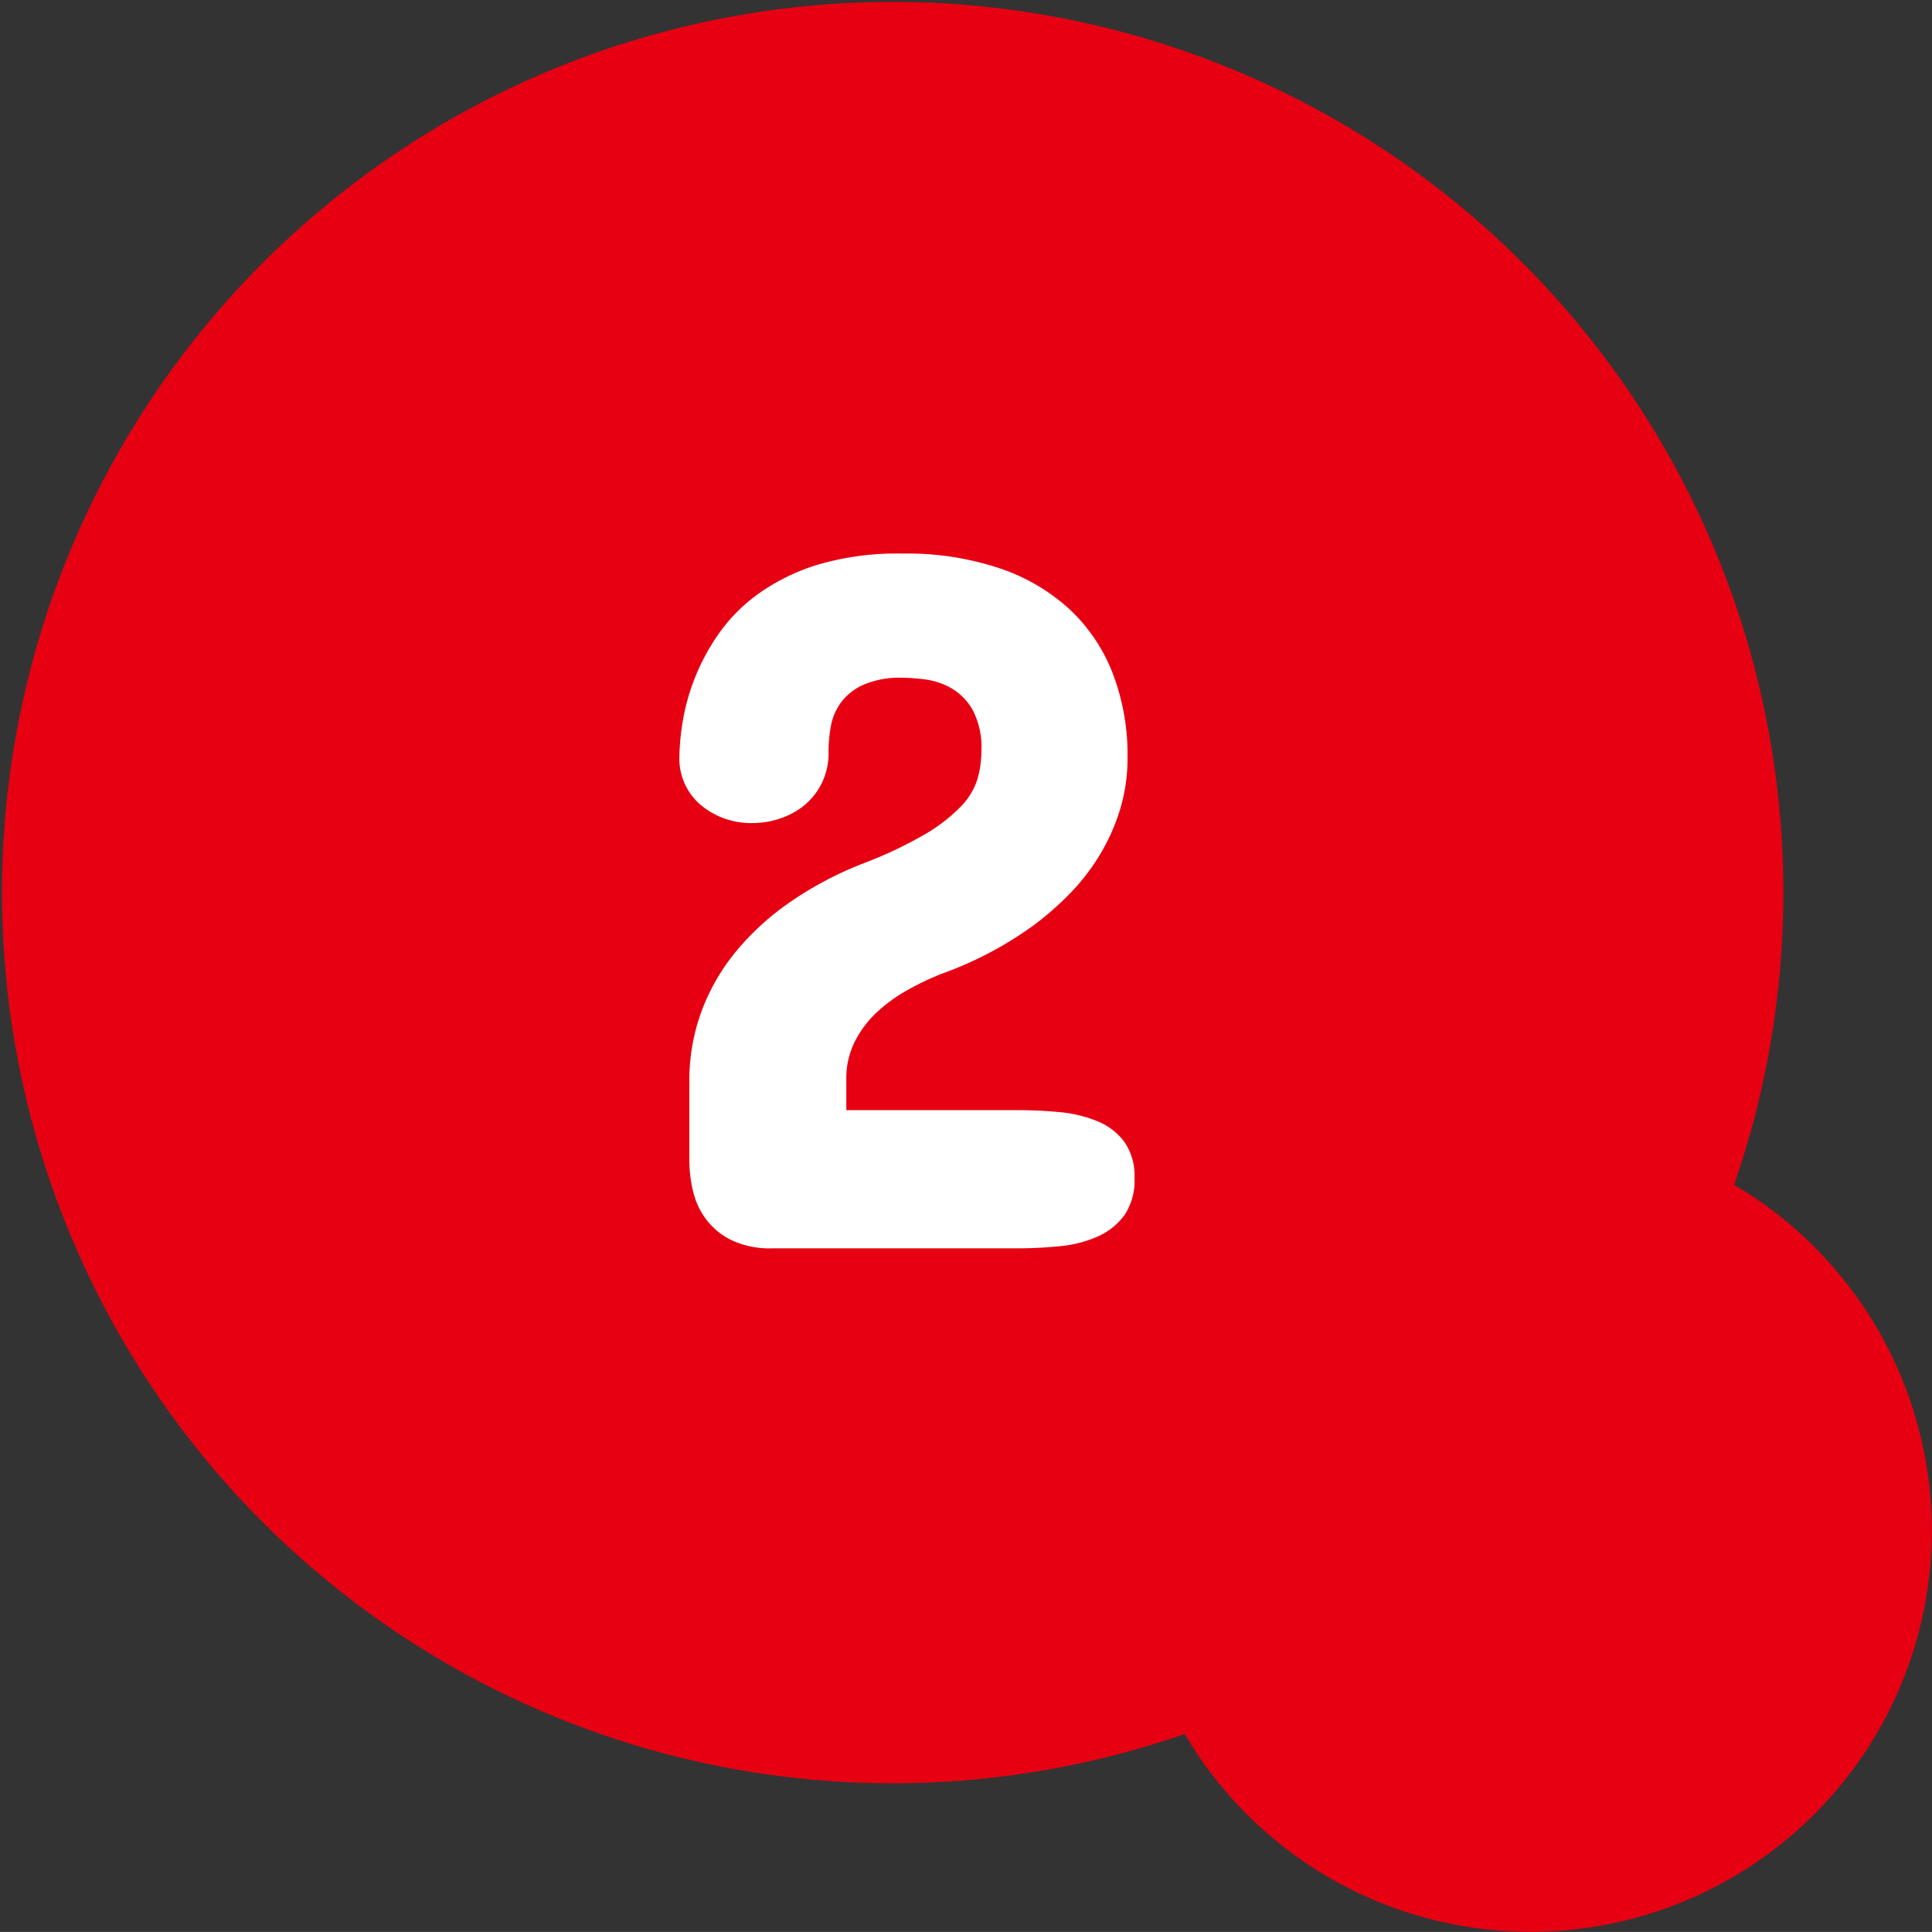
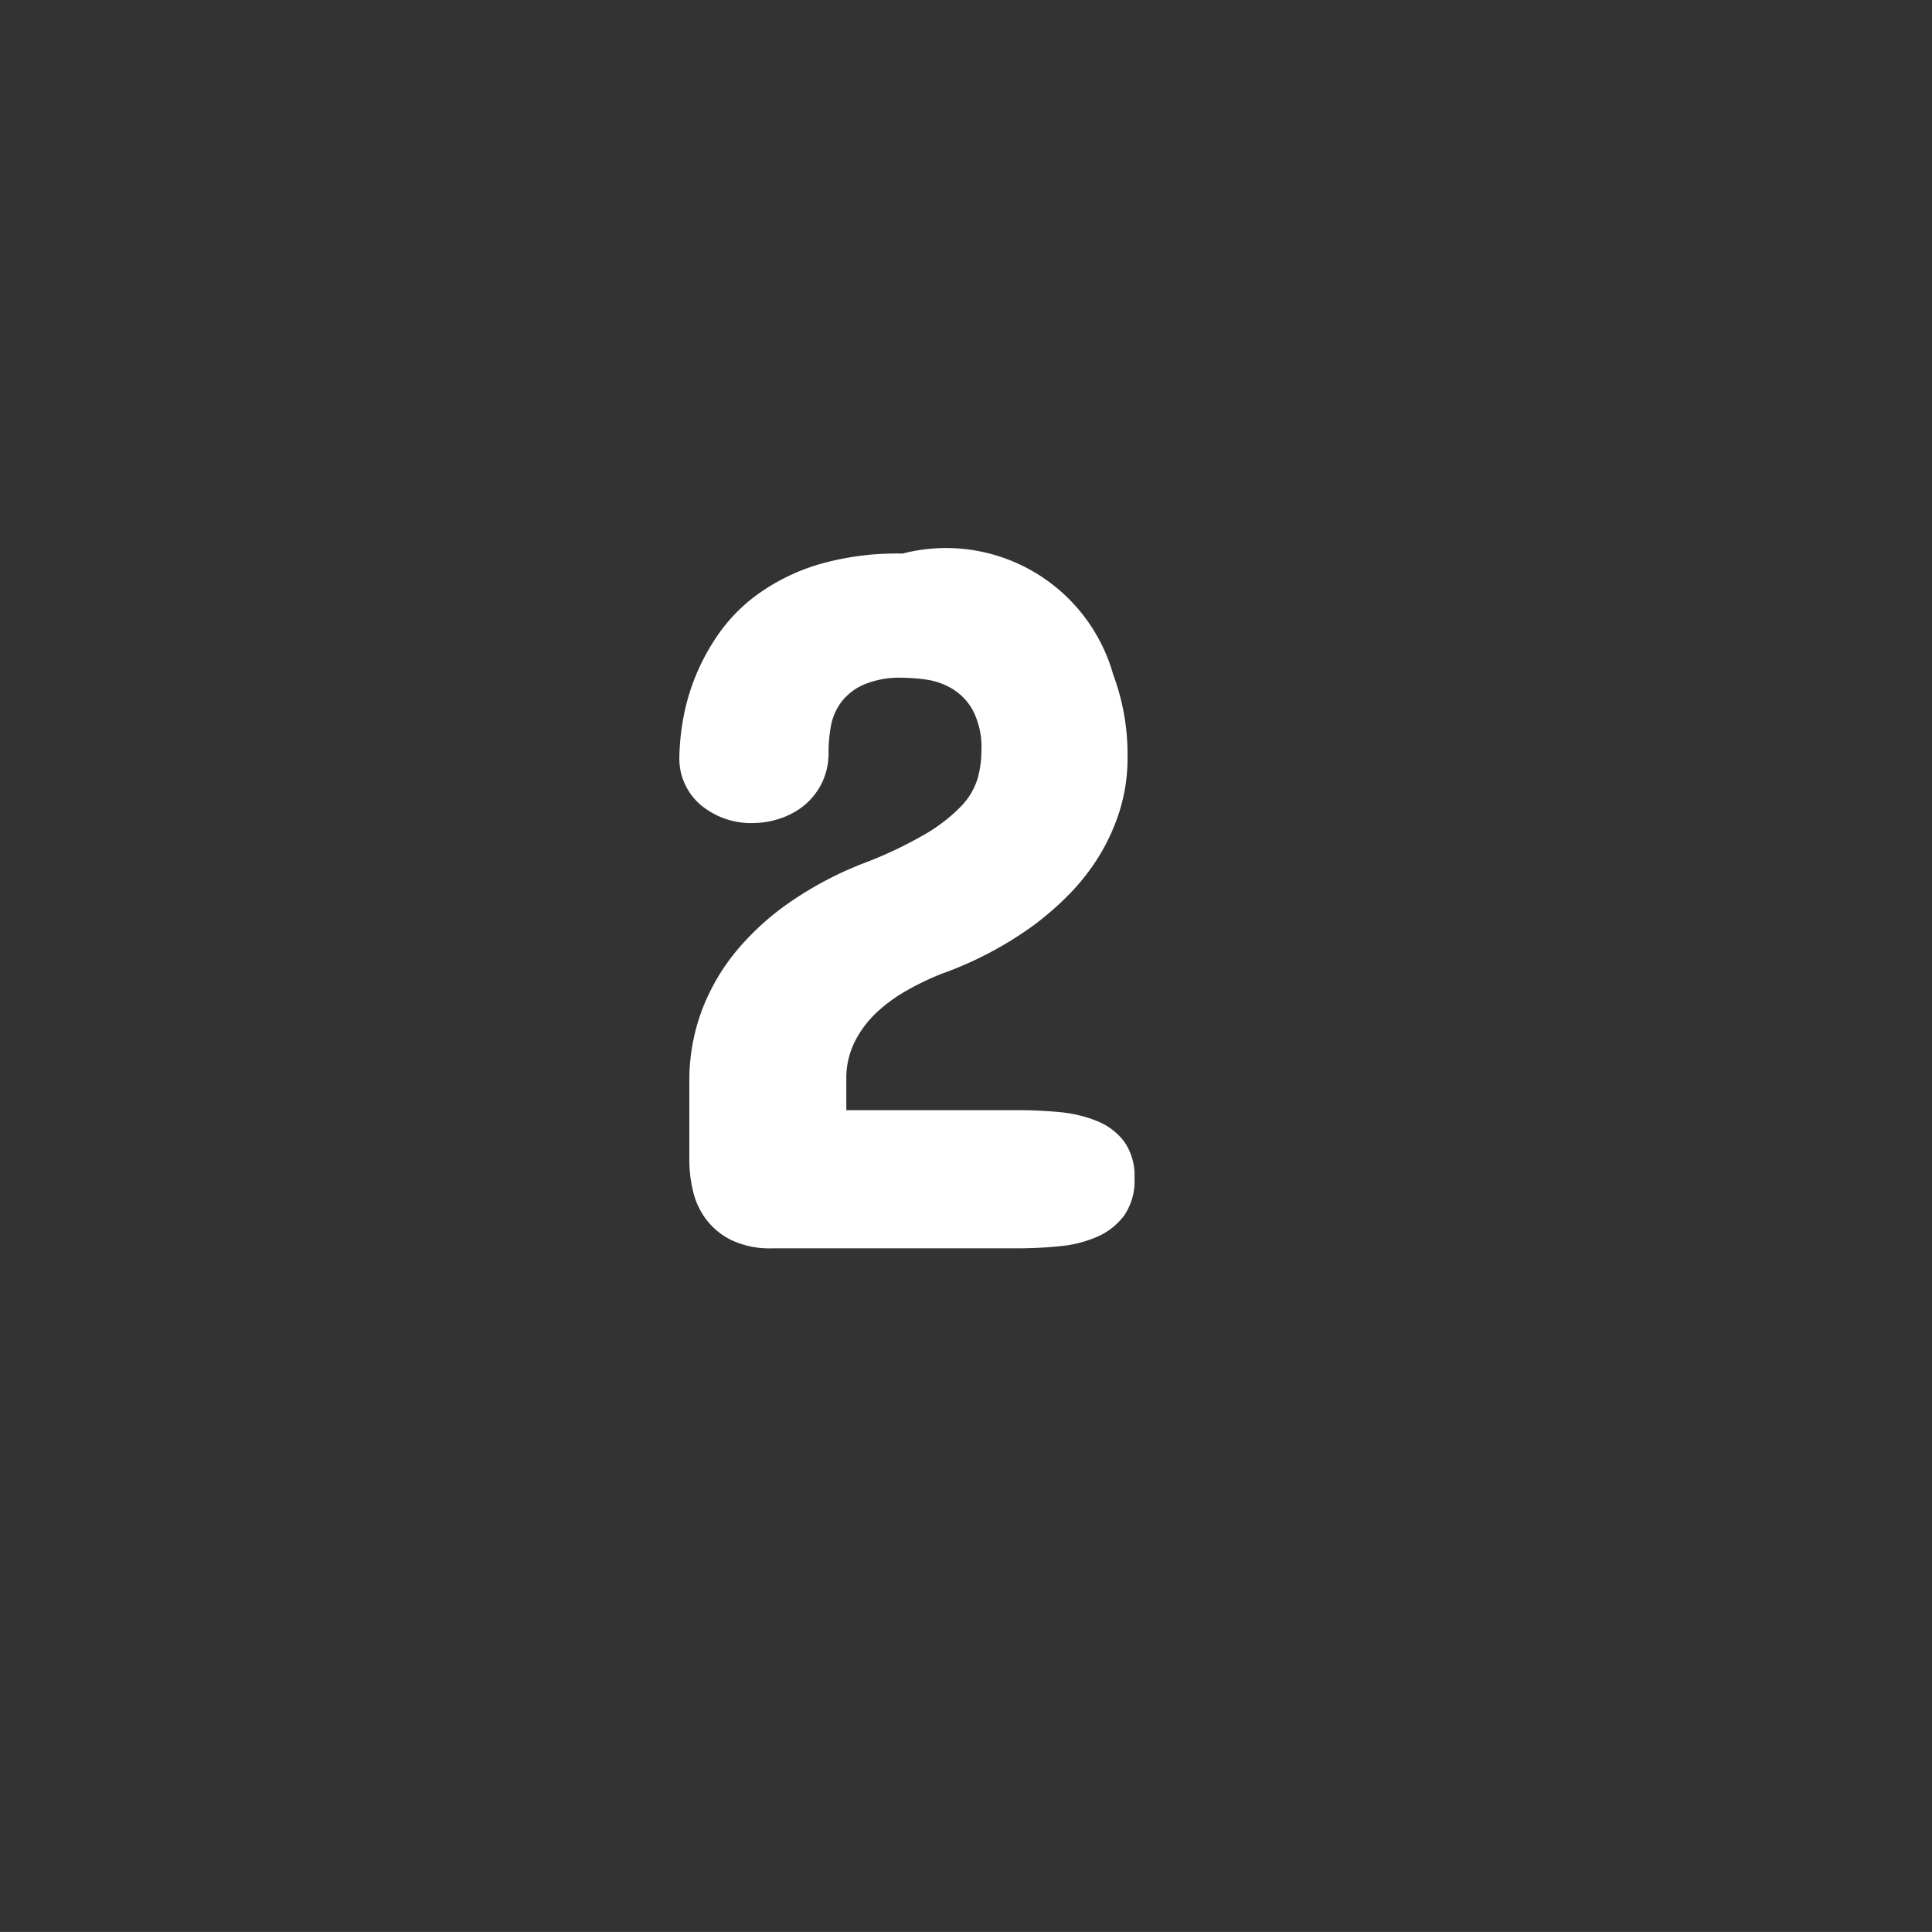
<svg xmlns="http://www.w3.org/2000/svg" width="65.002" height="65.001" viewBox="0 0 65.002 65.001">
  <rect x="0" y="0" width="65.002" height="65.001" fill="#333333" stroke="none" />
  <g id="icon_2" transform="translate(-82.999 -3459)">
    <g id="Group_35432" data-name="Group 35432" transform="translate(0 2)">
-       <path id="Union_9" data-name="Union 9" d="M12077.859,6713.341a29.967,29.967,0,1,1,18.483-18.48,13.5,13.5,0,1,1-18.483,18.48Z" transform="translate(-11955 -3198)" fill="#e60012" />
-     </g>
-     <path id="Path_38538" data-name="Path 38538" d="M.365-23.375a9.8,9.8,0,0,1,3.3.506,6.555,6.555,0,0,1,2.366,1.411A5.844,5.844,0,0,1,7.454-19.3a7.65,7.65,0,0,1,.481,2.764,5.956,5.956,0,0,1-.274,1.843,6.8,6.8,0,0,1-.714,1.544,7.241,7.241,0,0,1-1,1.262,10.377,10.377,0,0,1-1.146,1A12.29,12.29,0,0,1,1.66-9.23a9.563,9.563,0,0,0-1.154.556,5.217,5.217,0,0,0-1.021.747,3.54,3.54,0,0,0-.73.979,2.768,2.768,0,0,0-.282,1.27v1.029H4.25q.7,0,1.395.066a4.393,4.393,0,0,1,1.262.3,2.156,2.156,0,0,1,.913.689,1.99,1.99,0,0,1,.349,1.237A2.057,2.057,0,0,1,7.819-1.1a2.254,2.254,0,0,1-.913.714,4.061,4.061,0,0,1-1.262.315Q4.947,0,4.25,0H-4.018a3.017,3.017,0,0,1-1.37-.274,2.393,2.393,0,0,1-.855-.7,2.558,2.558,0,0,1-.44-.946,4.467,4.467,0,0,1-.125-1.038V-5.611a6.732,6.732,0,0,1,.423-2.4,7.022,7.022,0,0,1,1.2-2.042A9,9,0,0,1-3.345-11.7,11.965,11.965,0,0,1-.963-12.949a13.994,13.994,0,0,0,2.092-.988,5.614,5.614,0,0,0,1.2-.93,2.311,2.311,0,0,0,.556-.921,3.428,3.428,0,0,0,.133-.946A2.7,2.7,0,0,0,2.731-18.1a1.954,1.954,0,0,0-.714-.739,2.374,2.374,0,0,0-.88-.3,6.279,6.279,0,0,0-.772-.058,3.08,3.08,0,0,0-1.328.241,1.918,1.918,0,0,0-.755.606,1.947,1.947,0,0,0-.332.805,5.013,5.013,0,0,0-.075.838,2.276,2.276,0,0,1-.249,1.1A2.273,2.273,0,0,1-3-14.858a2.574,2.574,0,0,1-.813.415,2.806,2.806,0,0,1-.805.133,2.639,2.639,0,0,1-1.826-.623,2.05,2.05,0,0,1-.7-1.6,8,8,0,0,1,.1-1.112,7.191,7.191,0,0,1,.382-1.444,7.22,7.22,0,0,1,.8-1.527A5.651,5.651,0,0,1-4.516-22a6.918,6.918,0,0,1,2.025-1A9.437,9.437,0,0,1,.365-23.375Z" transform="translate(113 3501)" fill="#fff" />
+       </g>
+     <path id="Path_38538" data-name="Path 38538" d="M.365-23.375A5.844,5.844,0,0,1,7.454-19.3a7.65,7.65,0,0,1,.481,2.764,5.956,5.956,0,0,1-.274,1.843,6.8,6.8,0,0,1-.714,1.544,7.241,7.241,0,0,1-1,1.262,10.377,10.377,0,0,1-1.146,1A12.29,12.29,0,0,1,1.66-9.23a9.563,9.563,0,0,0-1.154.556,5.217,5.217,0,0,0-1.021.747,3.54,3.54,0,0,0-.73.979,2.768,2.768,0,0,0-.282,1.27v1.029H4.25q.7,0,1.395.066a4.393,4.393,0,0,1,1.262.3,2.156,2.156,0,0,1,.913.689,1.99,1.99,0,0,1,.349,1.237A2.057,2.057,0,0,1,7.819-1.1a2.254,2.254,0,0,1-.913.714,4.061,4.061,0,0,1-1.262.315Q4.947,0,4.25,0H-4.018a3.017,3.017,0,0,1-1.37-.274,2.393,2.393,0,0,1-.855-.7,2.558,2.558,0,0,1-.44-.946,4.467,4.467,0,0,1-.125-1.038V-5.611a6.732,6.732,0,0,1,.423-2.4,7.022,7.022,0,0,1,1.2-2.042A9,9,0,0,1-3.345-11.7,11.965,11.965,0,0,1-.963-12.949a13.994,13.994,0,0,0,2.092-.988,5.614,5.614,0,0,0,1.2-.93,2.311,2.311,0,0,0,.556-.921,3.428,3.428,0,0,0,.133-.946A2.7,2.7,0,0,0,2.731-18.1a1.954,1.954,0,0,0-.714-.739,2.374,2.374,0,0,0-.88-.3,6.279,6.279,0,0,0-.772-.058,3.08,3.08,0,0,0-1.328.241,1.918,1.918,0,0,0-.755.606,1.947,1.947,0,0,0-.332.805,5.013,5.013,0,0,0-.075.838,2.276,2.276,0,0,1-.249,1.1A2.273,2.273,0,0,1-3-14.858a2.574,2.574,0,0,1-.813.415,2.806,2.806,0,0,1-.805.133,2.639,2.639,0,0,1-1.826-.623,2.05,2.05,0,0,1-.7-1.6,8,8,0,0,1,.1-1.112,7.191,7.191,0,0,1,.382-1.444,7.22,7.22,0,0,1,.8-1.527A5.651,5.651,0,0,1-4.516-22a6.918,6.918,0,0,1,2.025-1A9.437,9.437,0,0,1,.365-23.375Z" transform="translate(113 3501)" fill="#fff" />
  </g>
</svg>